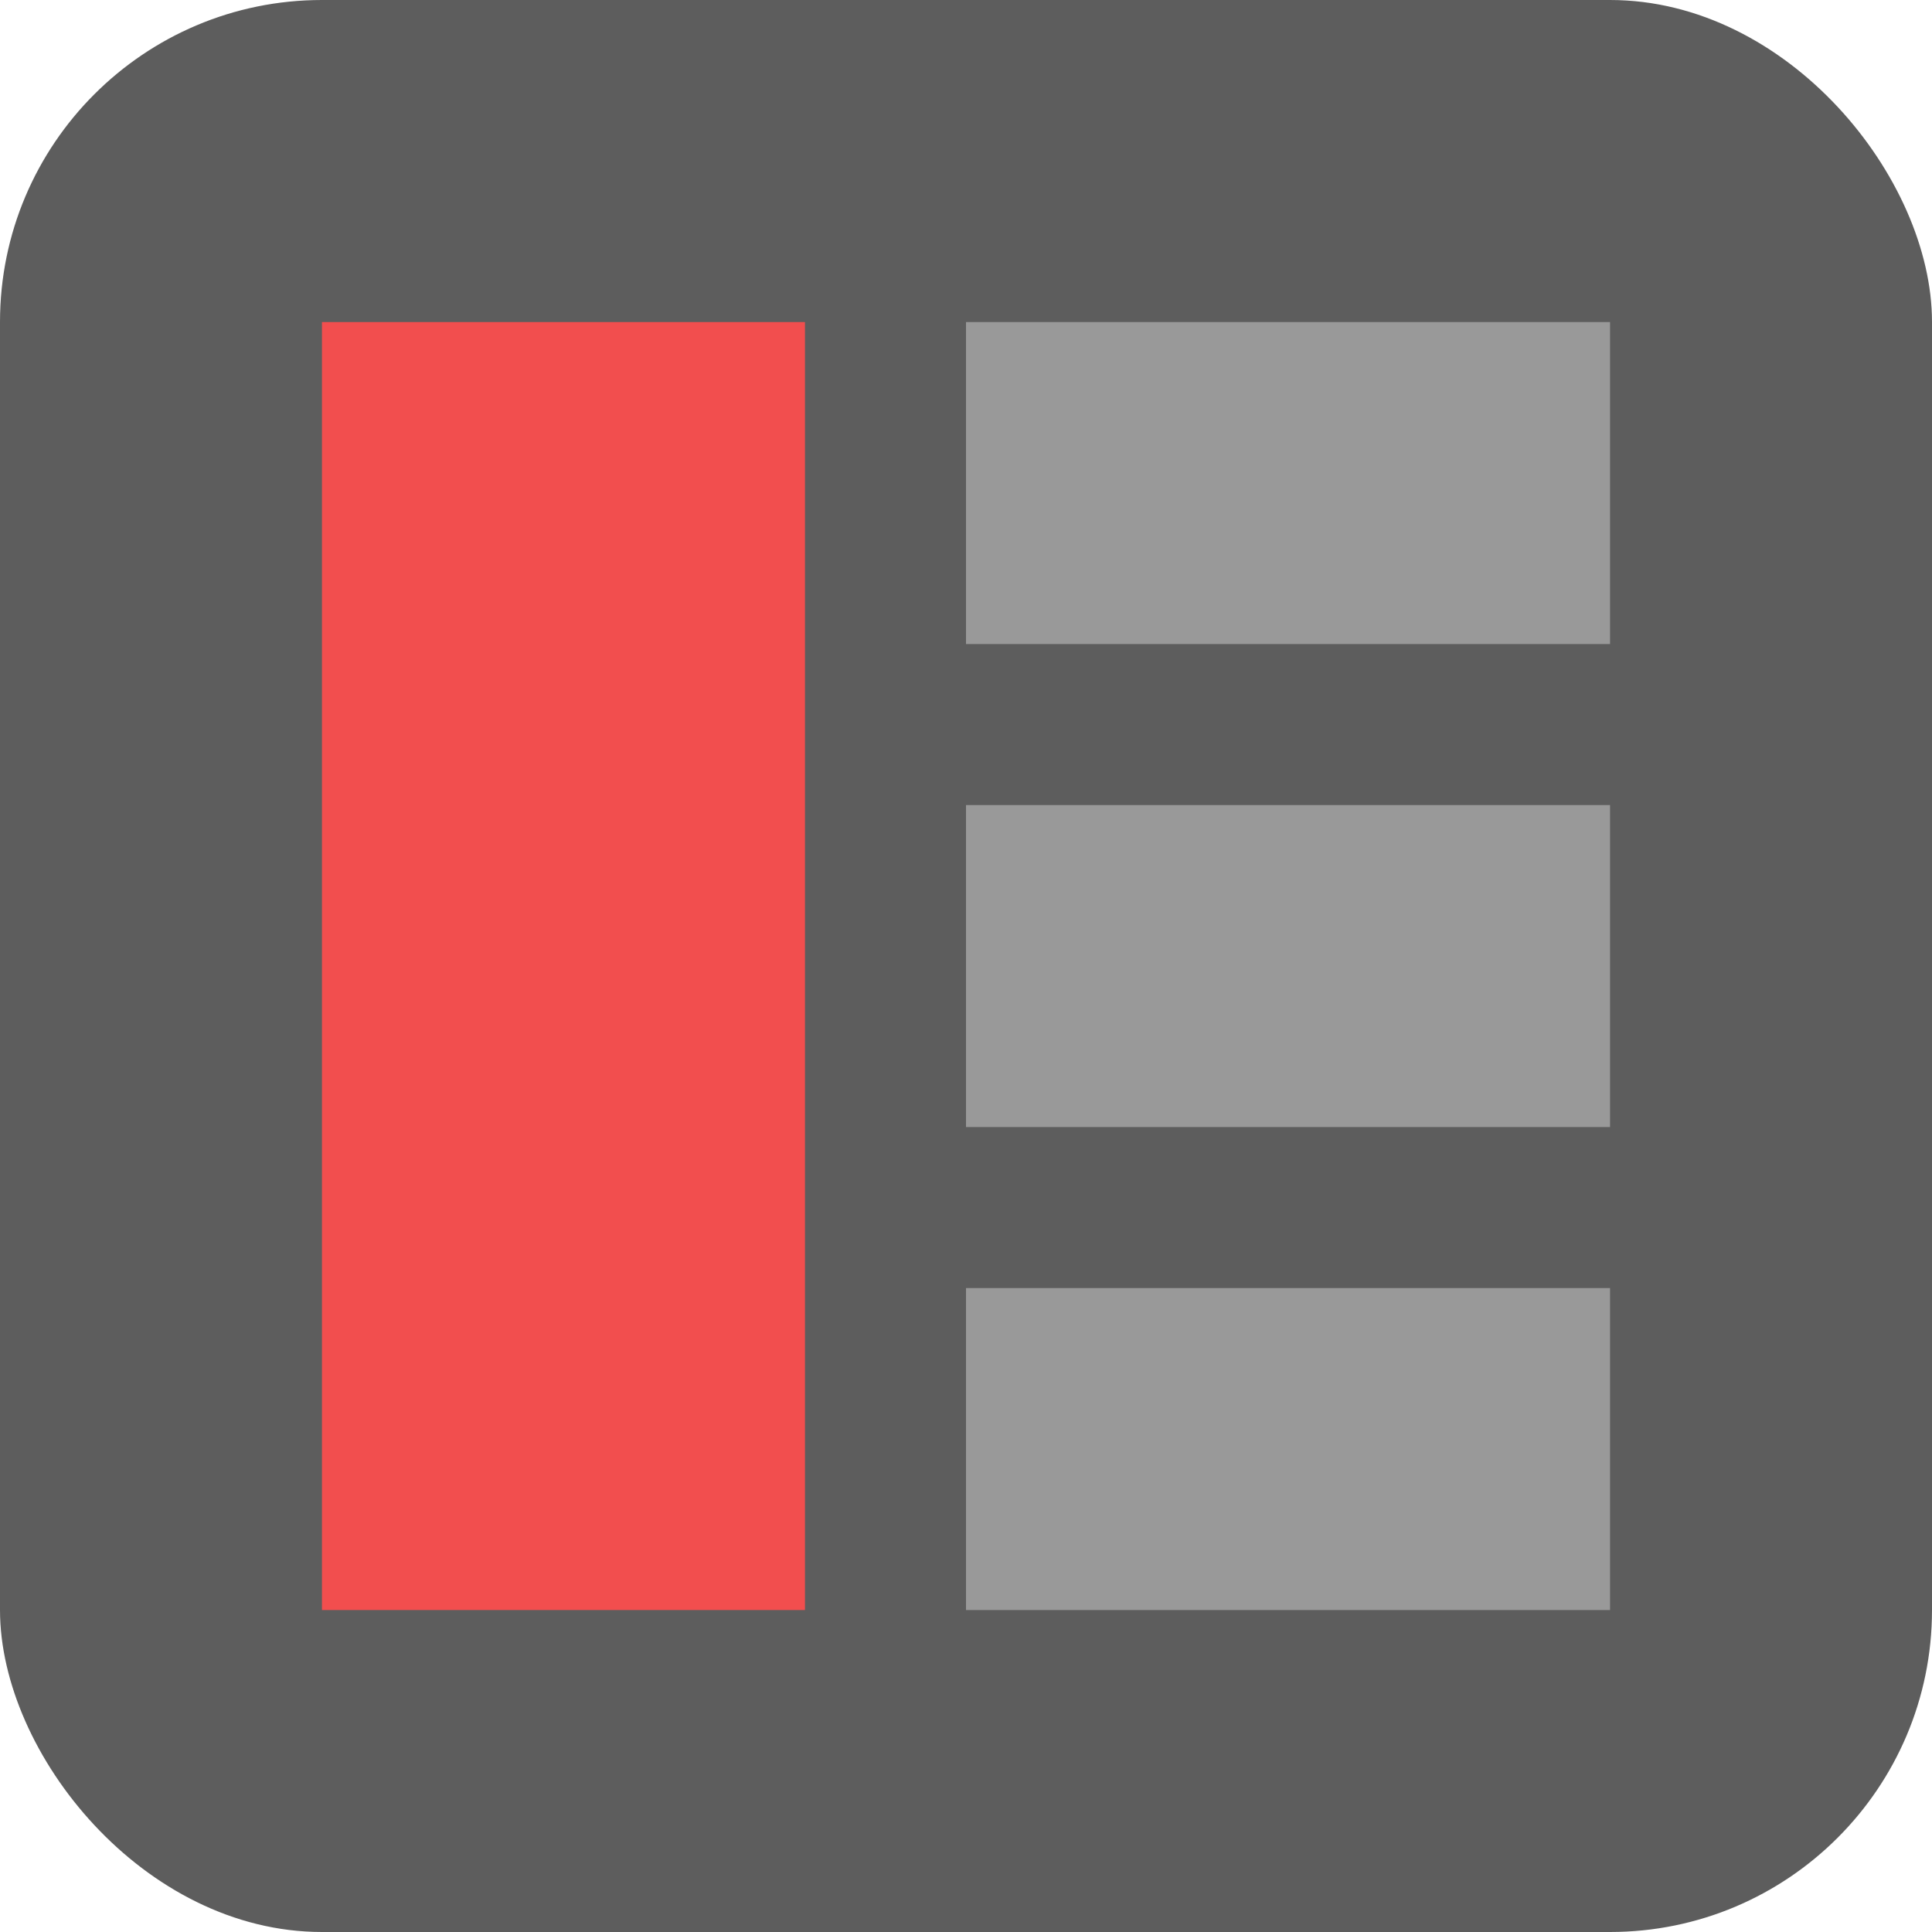
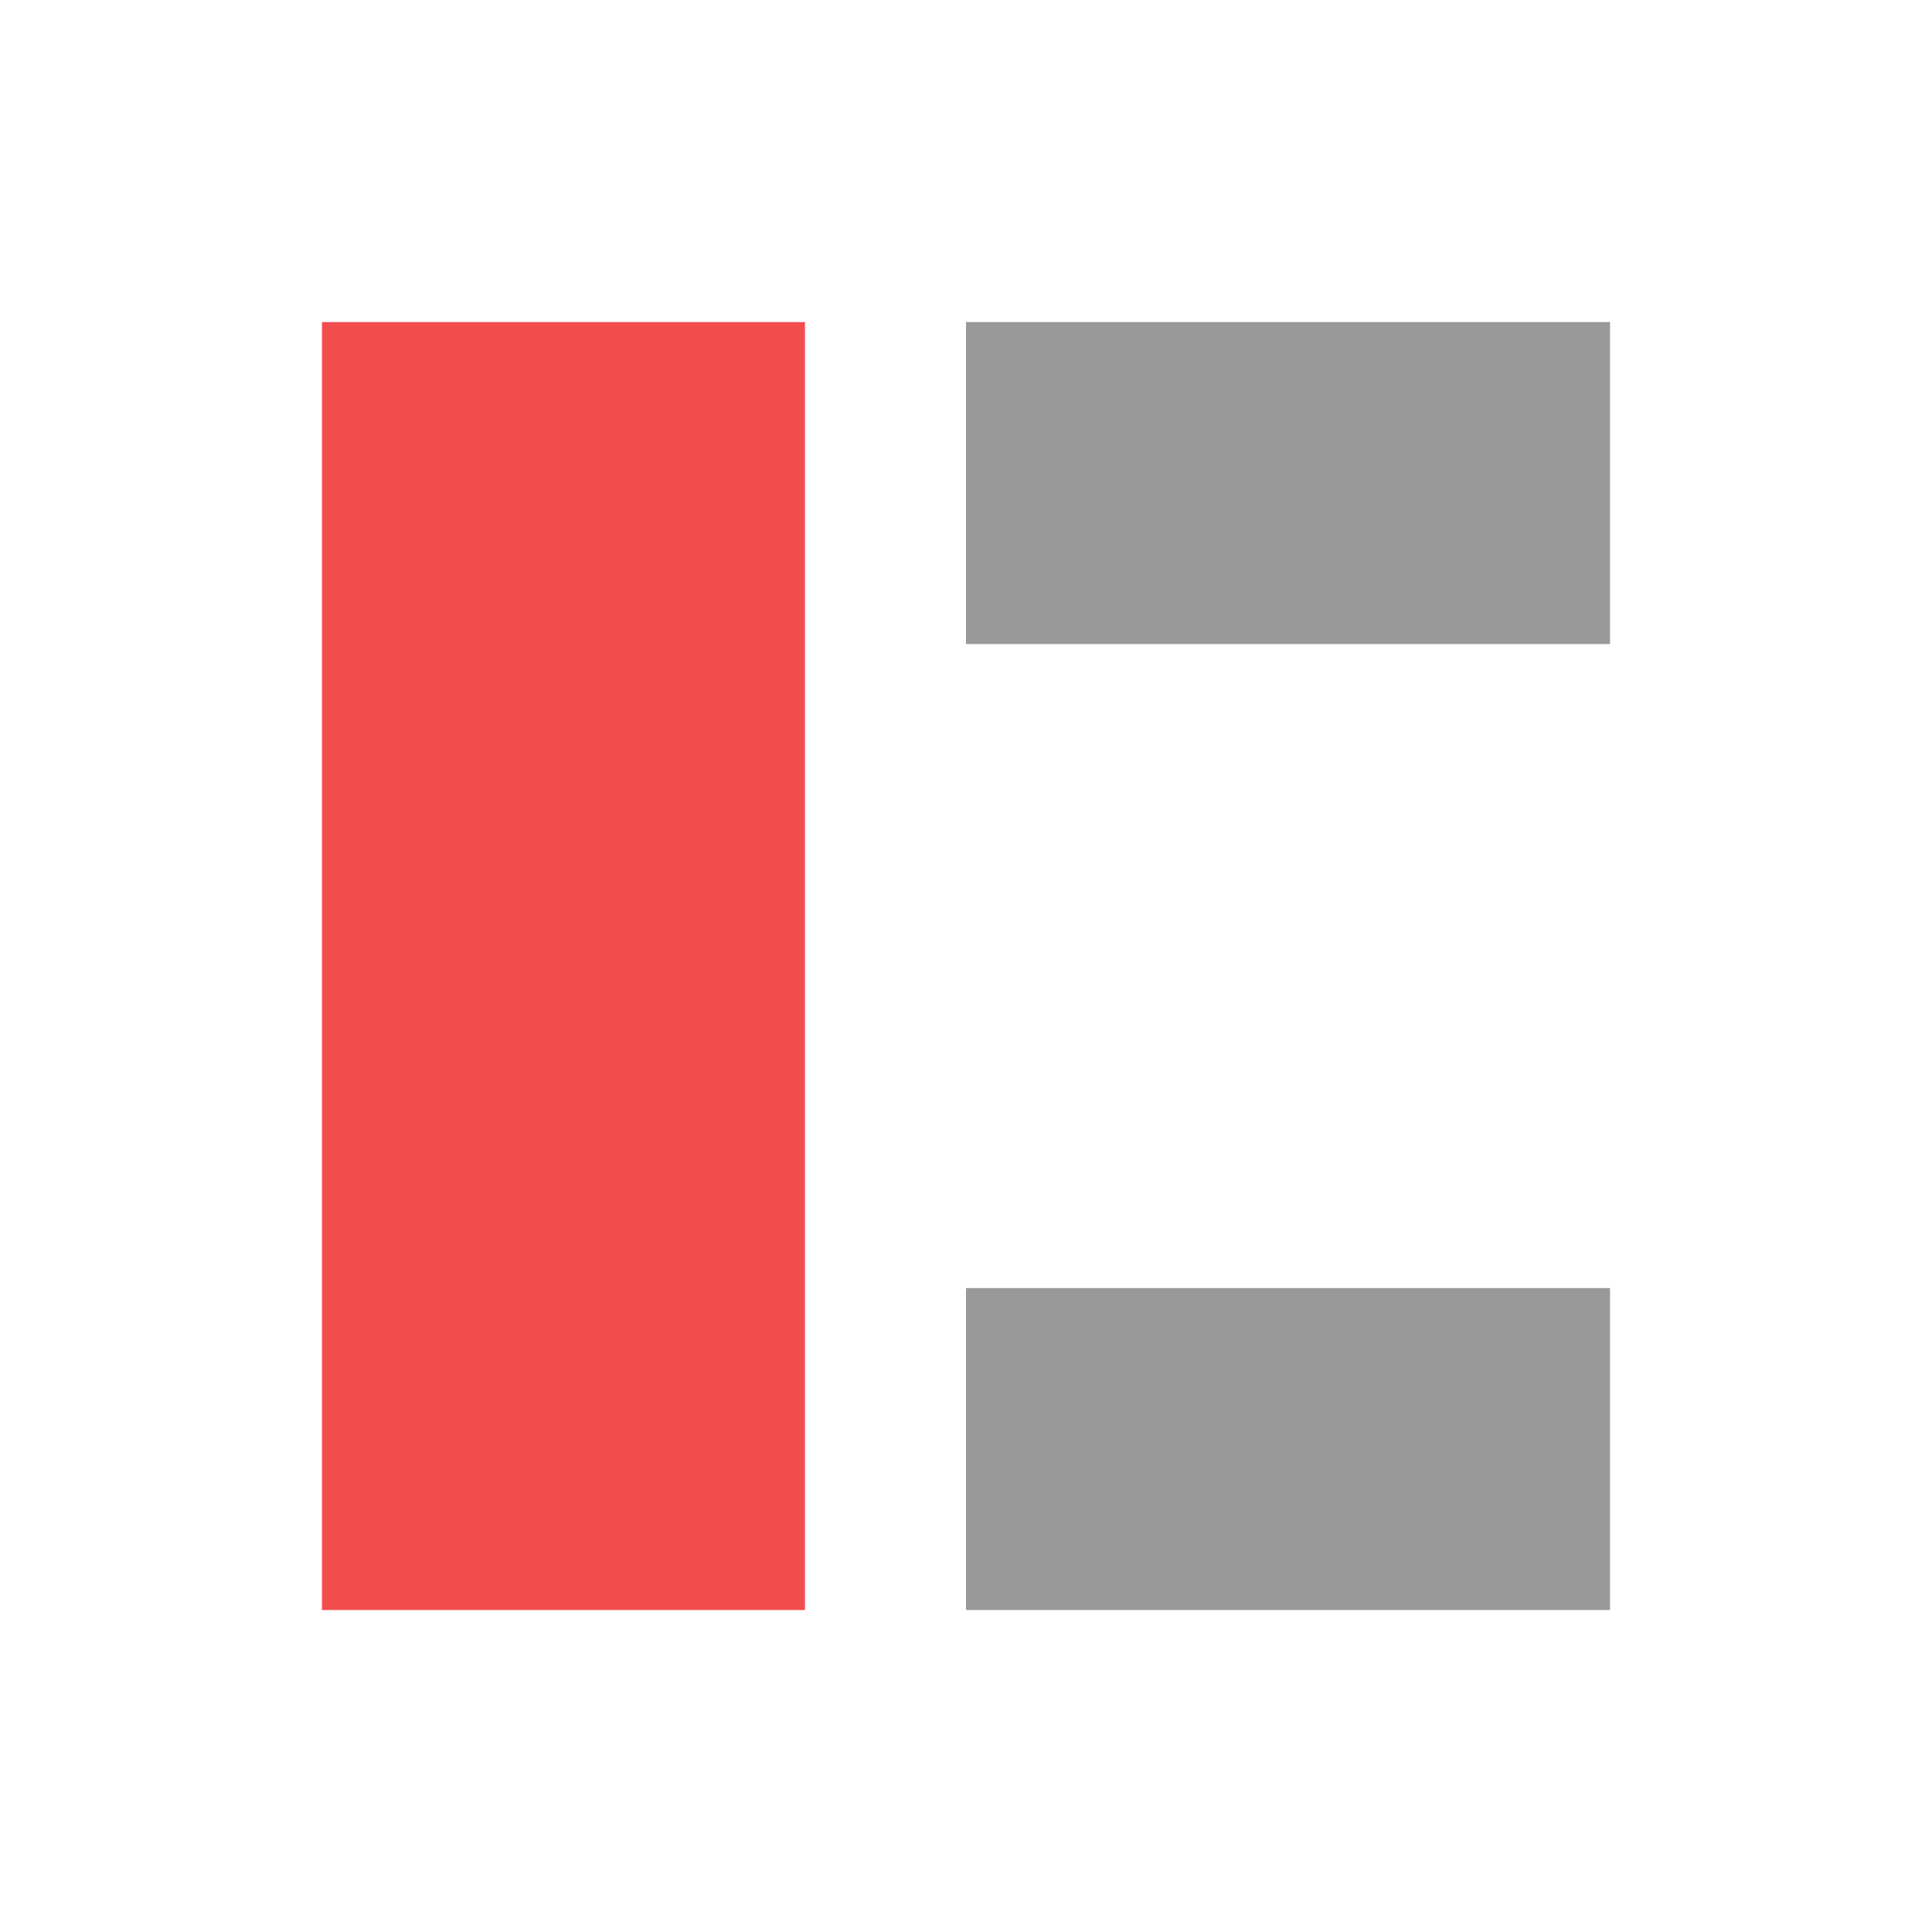
<svg xmlns="http://www.w3.org/2000/svg" width="20" height="20" viewBox="0 0 20 20" fill="none">
-   <rect width="20" height="20" rx="3.333" fill="#5D5D5D" />
  <rect x="3.333" y="3.334" width="5" height="13.333" fill="#F24E4E" />
  <rect x="10" y="3.334" width="6.667" height="3.333" fill="#999999" />
-   <rect x="10" y="8.334" width="6.667" height="3.333" fill="#999999" />
  <rect x="10" y="13.334" width="6.667" height="3.333" fill="#999999" />
</svg>